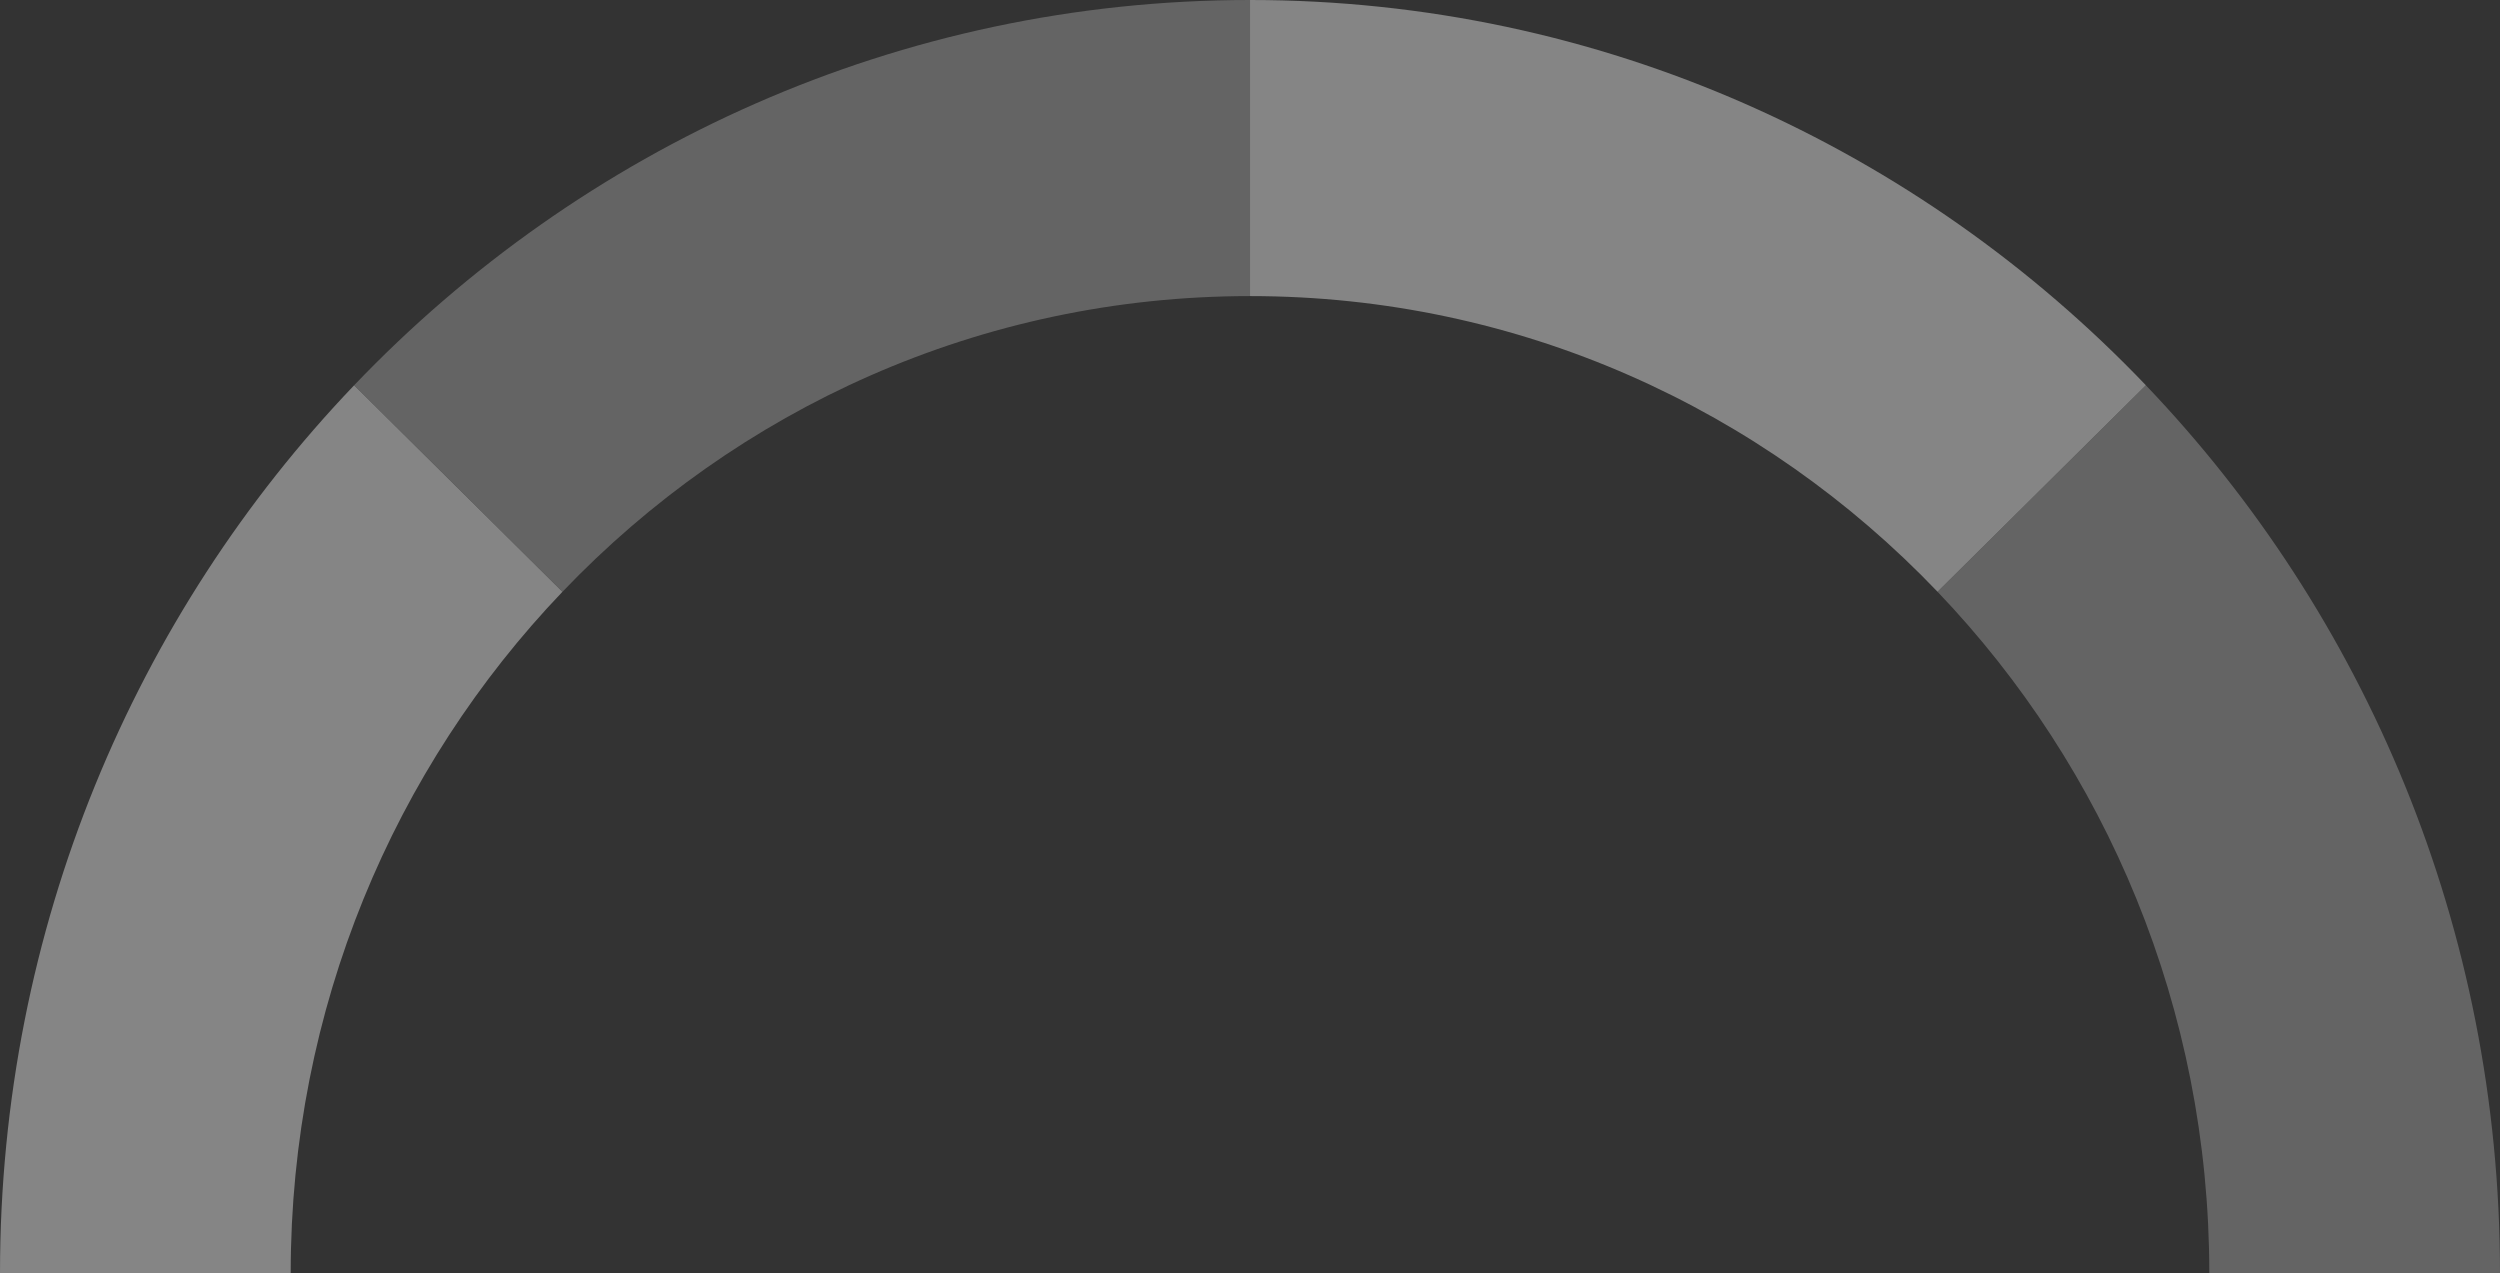
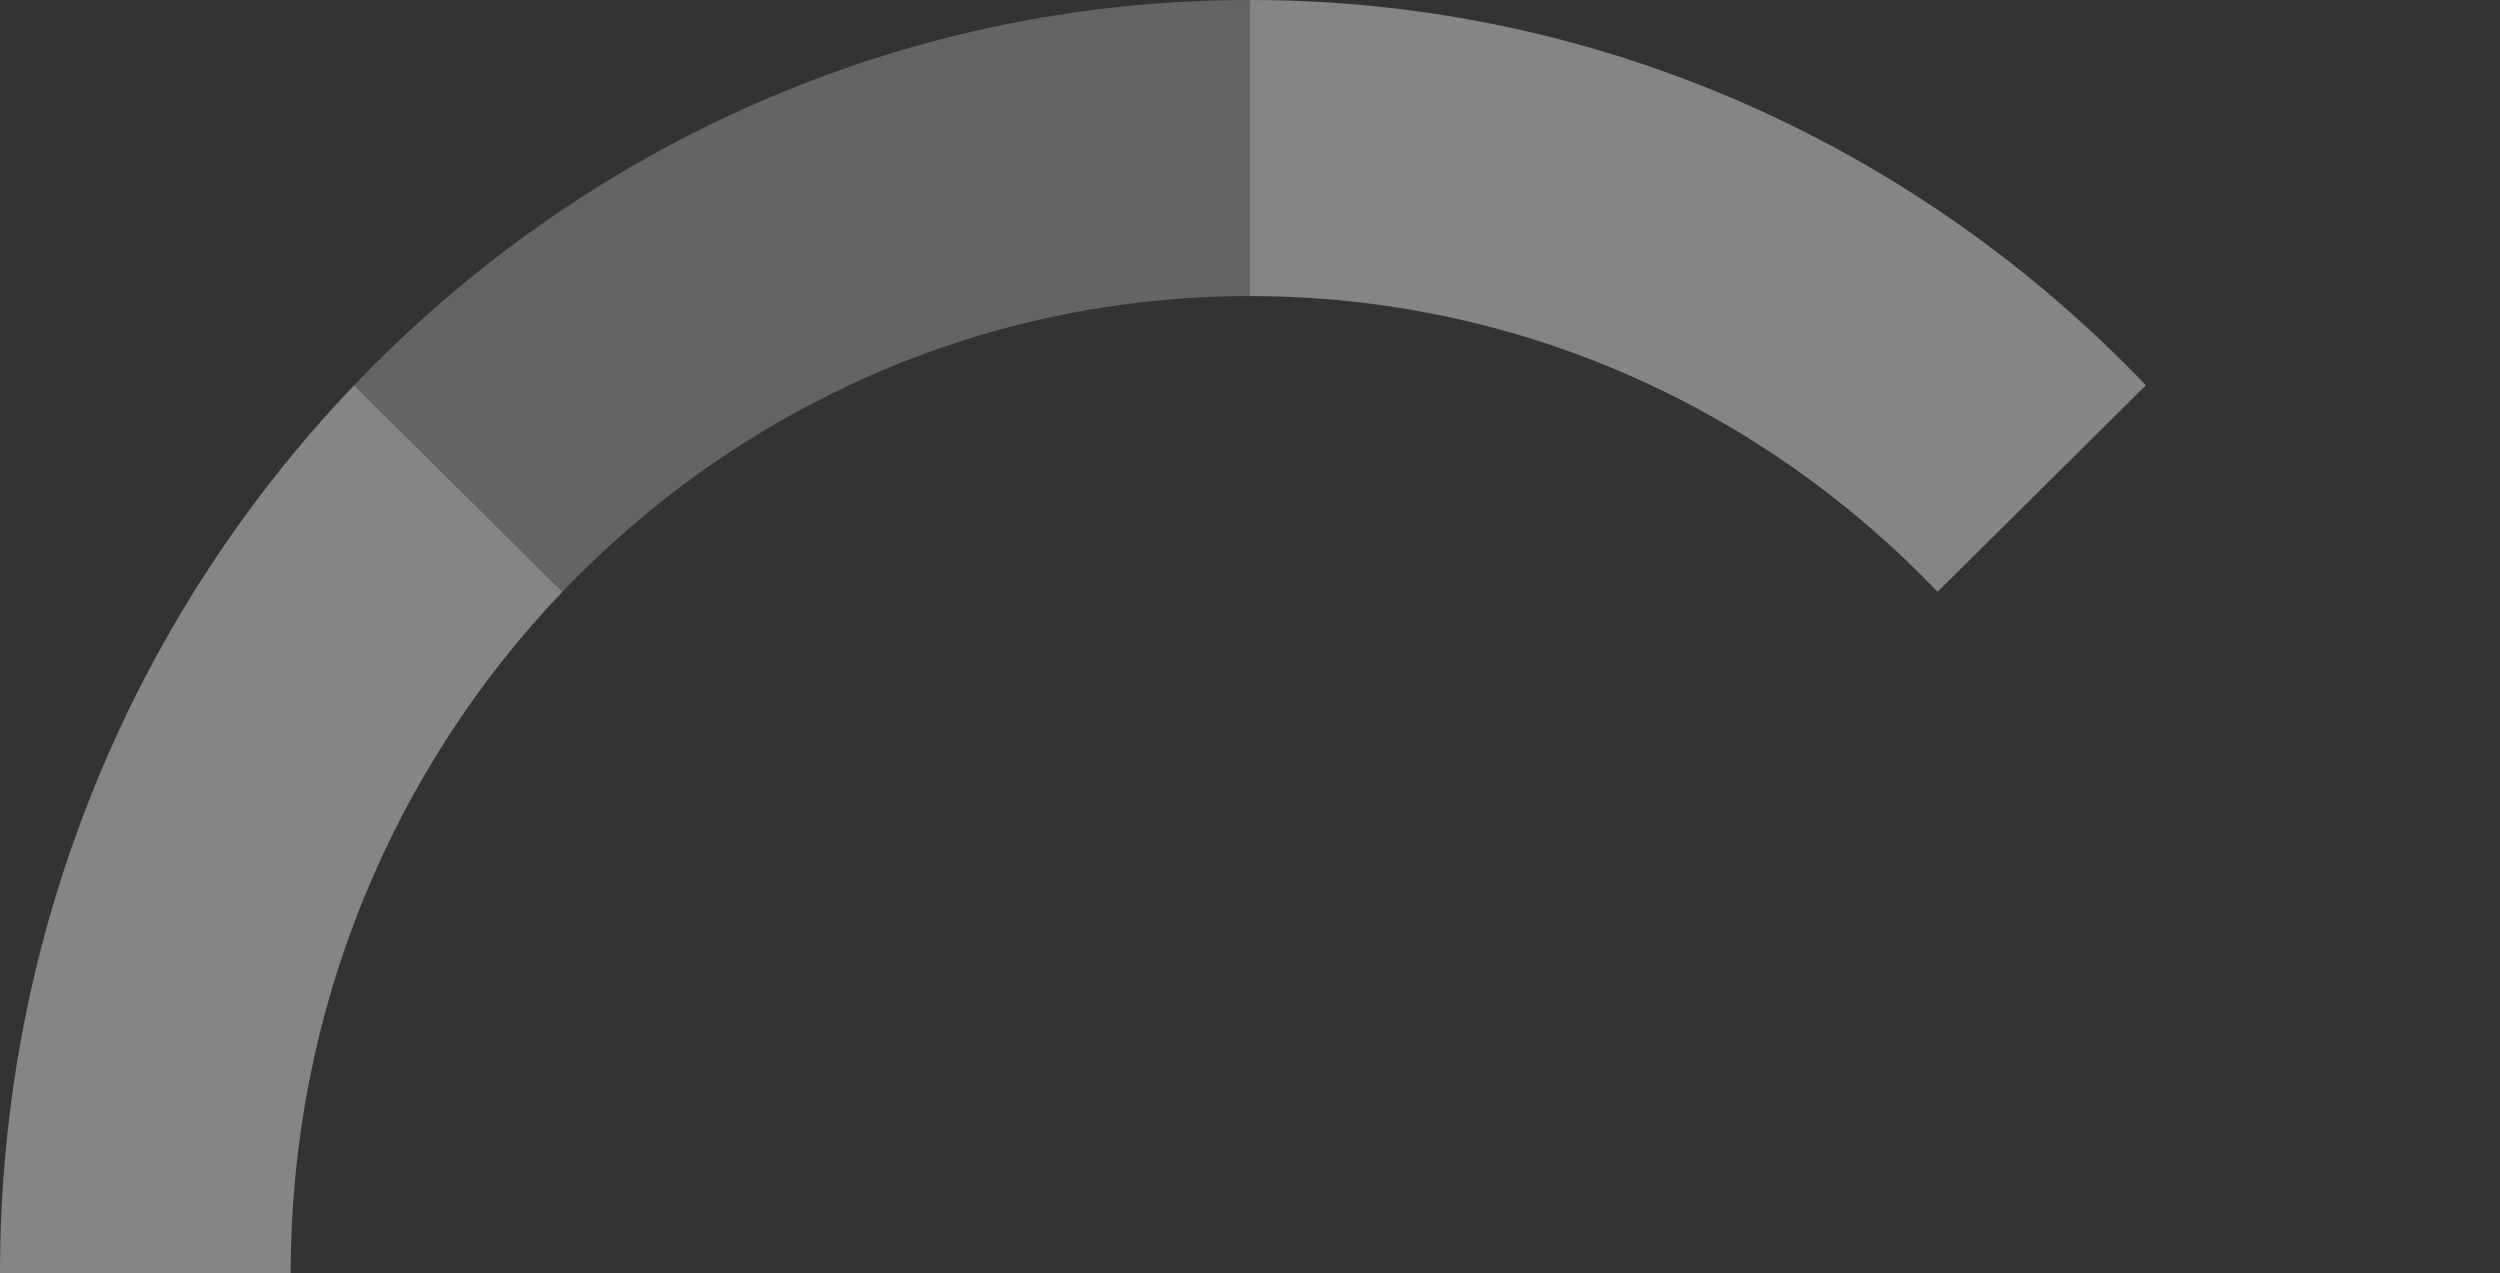
<svg xmlns="http://www.w3.org/2000/svg" width="108" height="55" viewBox="0 0 108 55" fill="none">
  <rect x="0" y="0" width="108" height="55" fill="#333333" stroke="none" />
  <g opacity="0.4">
    <path fill-rule="evenodd" clip-rule="evenodd" d="M54.001 12.791C42.352 12.791 31.835 17.677 24.299 25.565L15.299 16.644C25.102 6.385 38.825 0 54.001 0V12.791Z" fill="white" fill-opacity="0.6" />
    <path fill-rule="evenodd" clip-rule="evenodd" d="M24.298 25.565C17.026 33.175 12.558 43.55 12.558 55H0C0 40.085 5.837 26.546 15.298 16.645L24.298 25.565Z" fill="white" />
-     <path fill-rule="evenodd" clip-rule="evenodd" d="M95.442 55C95.442 43.55 90.974 33.175 83.703 25.565L92.702 16.645C102.163 26.546 108 40.085 108 55H95.442Z" fill="white" fill-opacity="0.6" />
    <path fill-rule="evenodd" clip-rule="evenodd" d="M83.703 25.565C76.166 17.677 65.649 12.791 54.001 12.791V0C69.177 0 82.9 6.385 92.703 16.644L83.703 25.565Z" fill="white" />
  </g>
</svg>